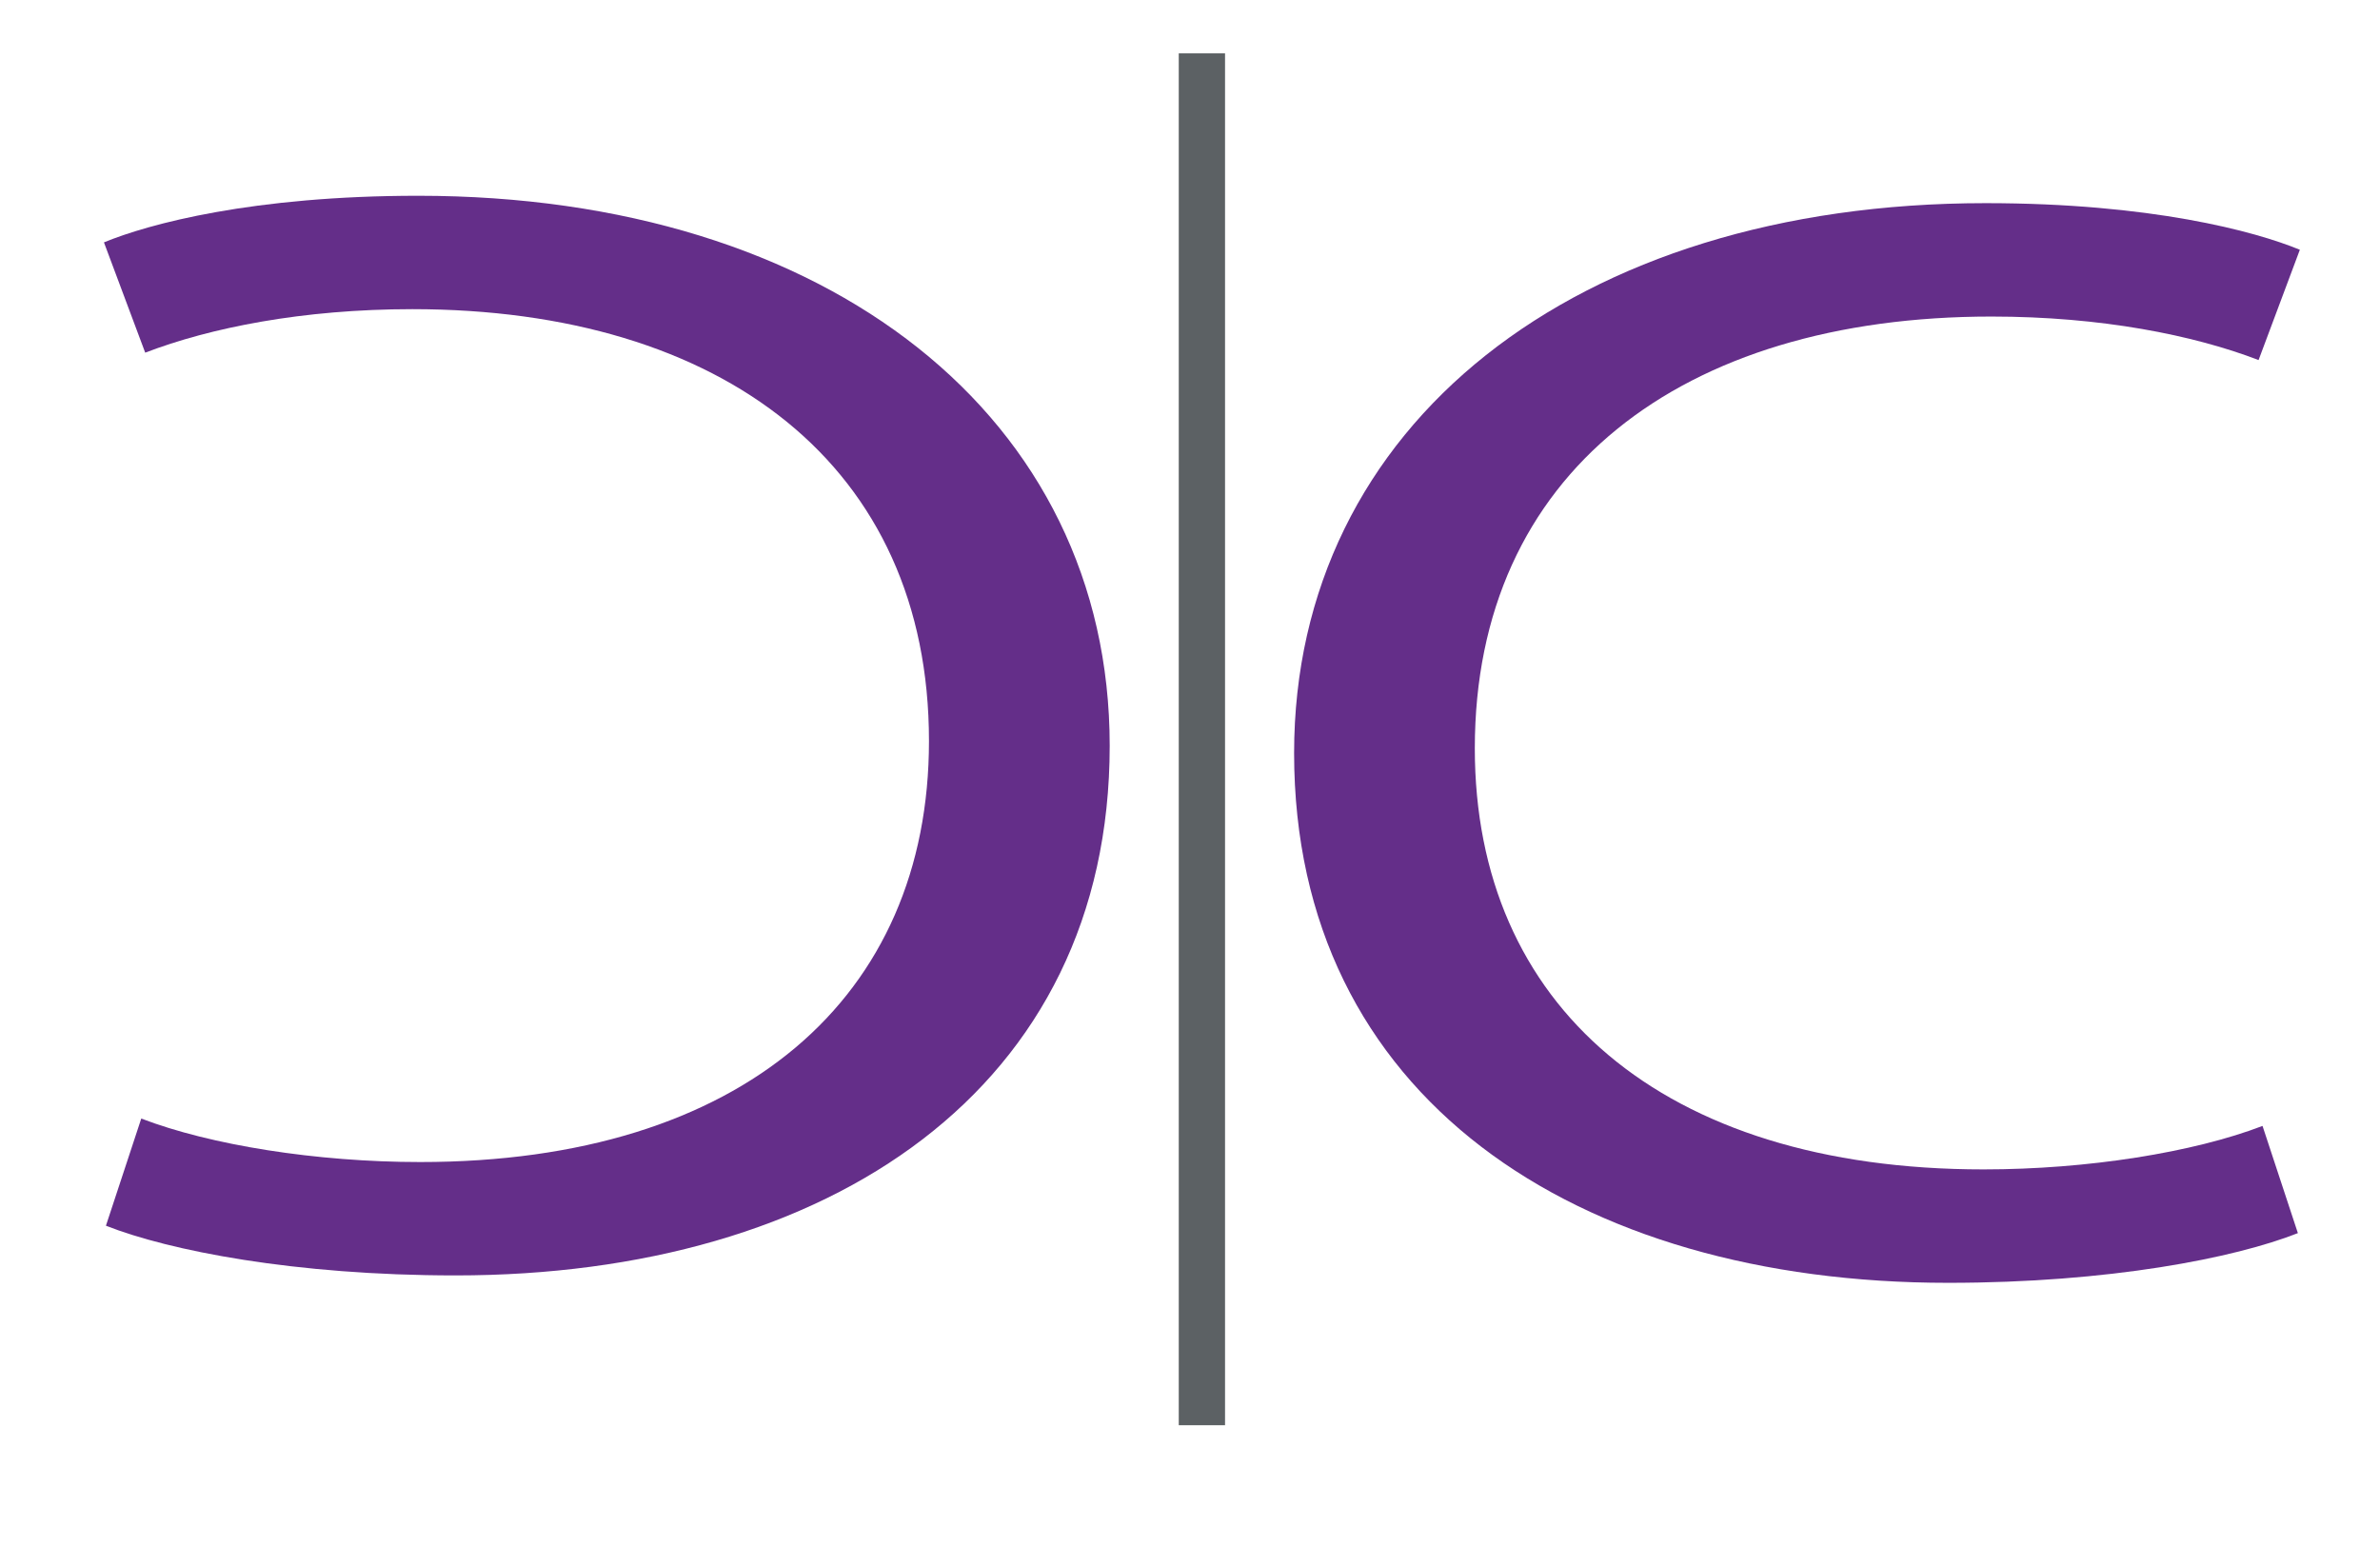
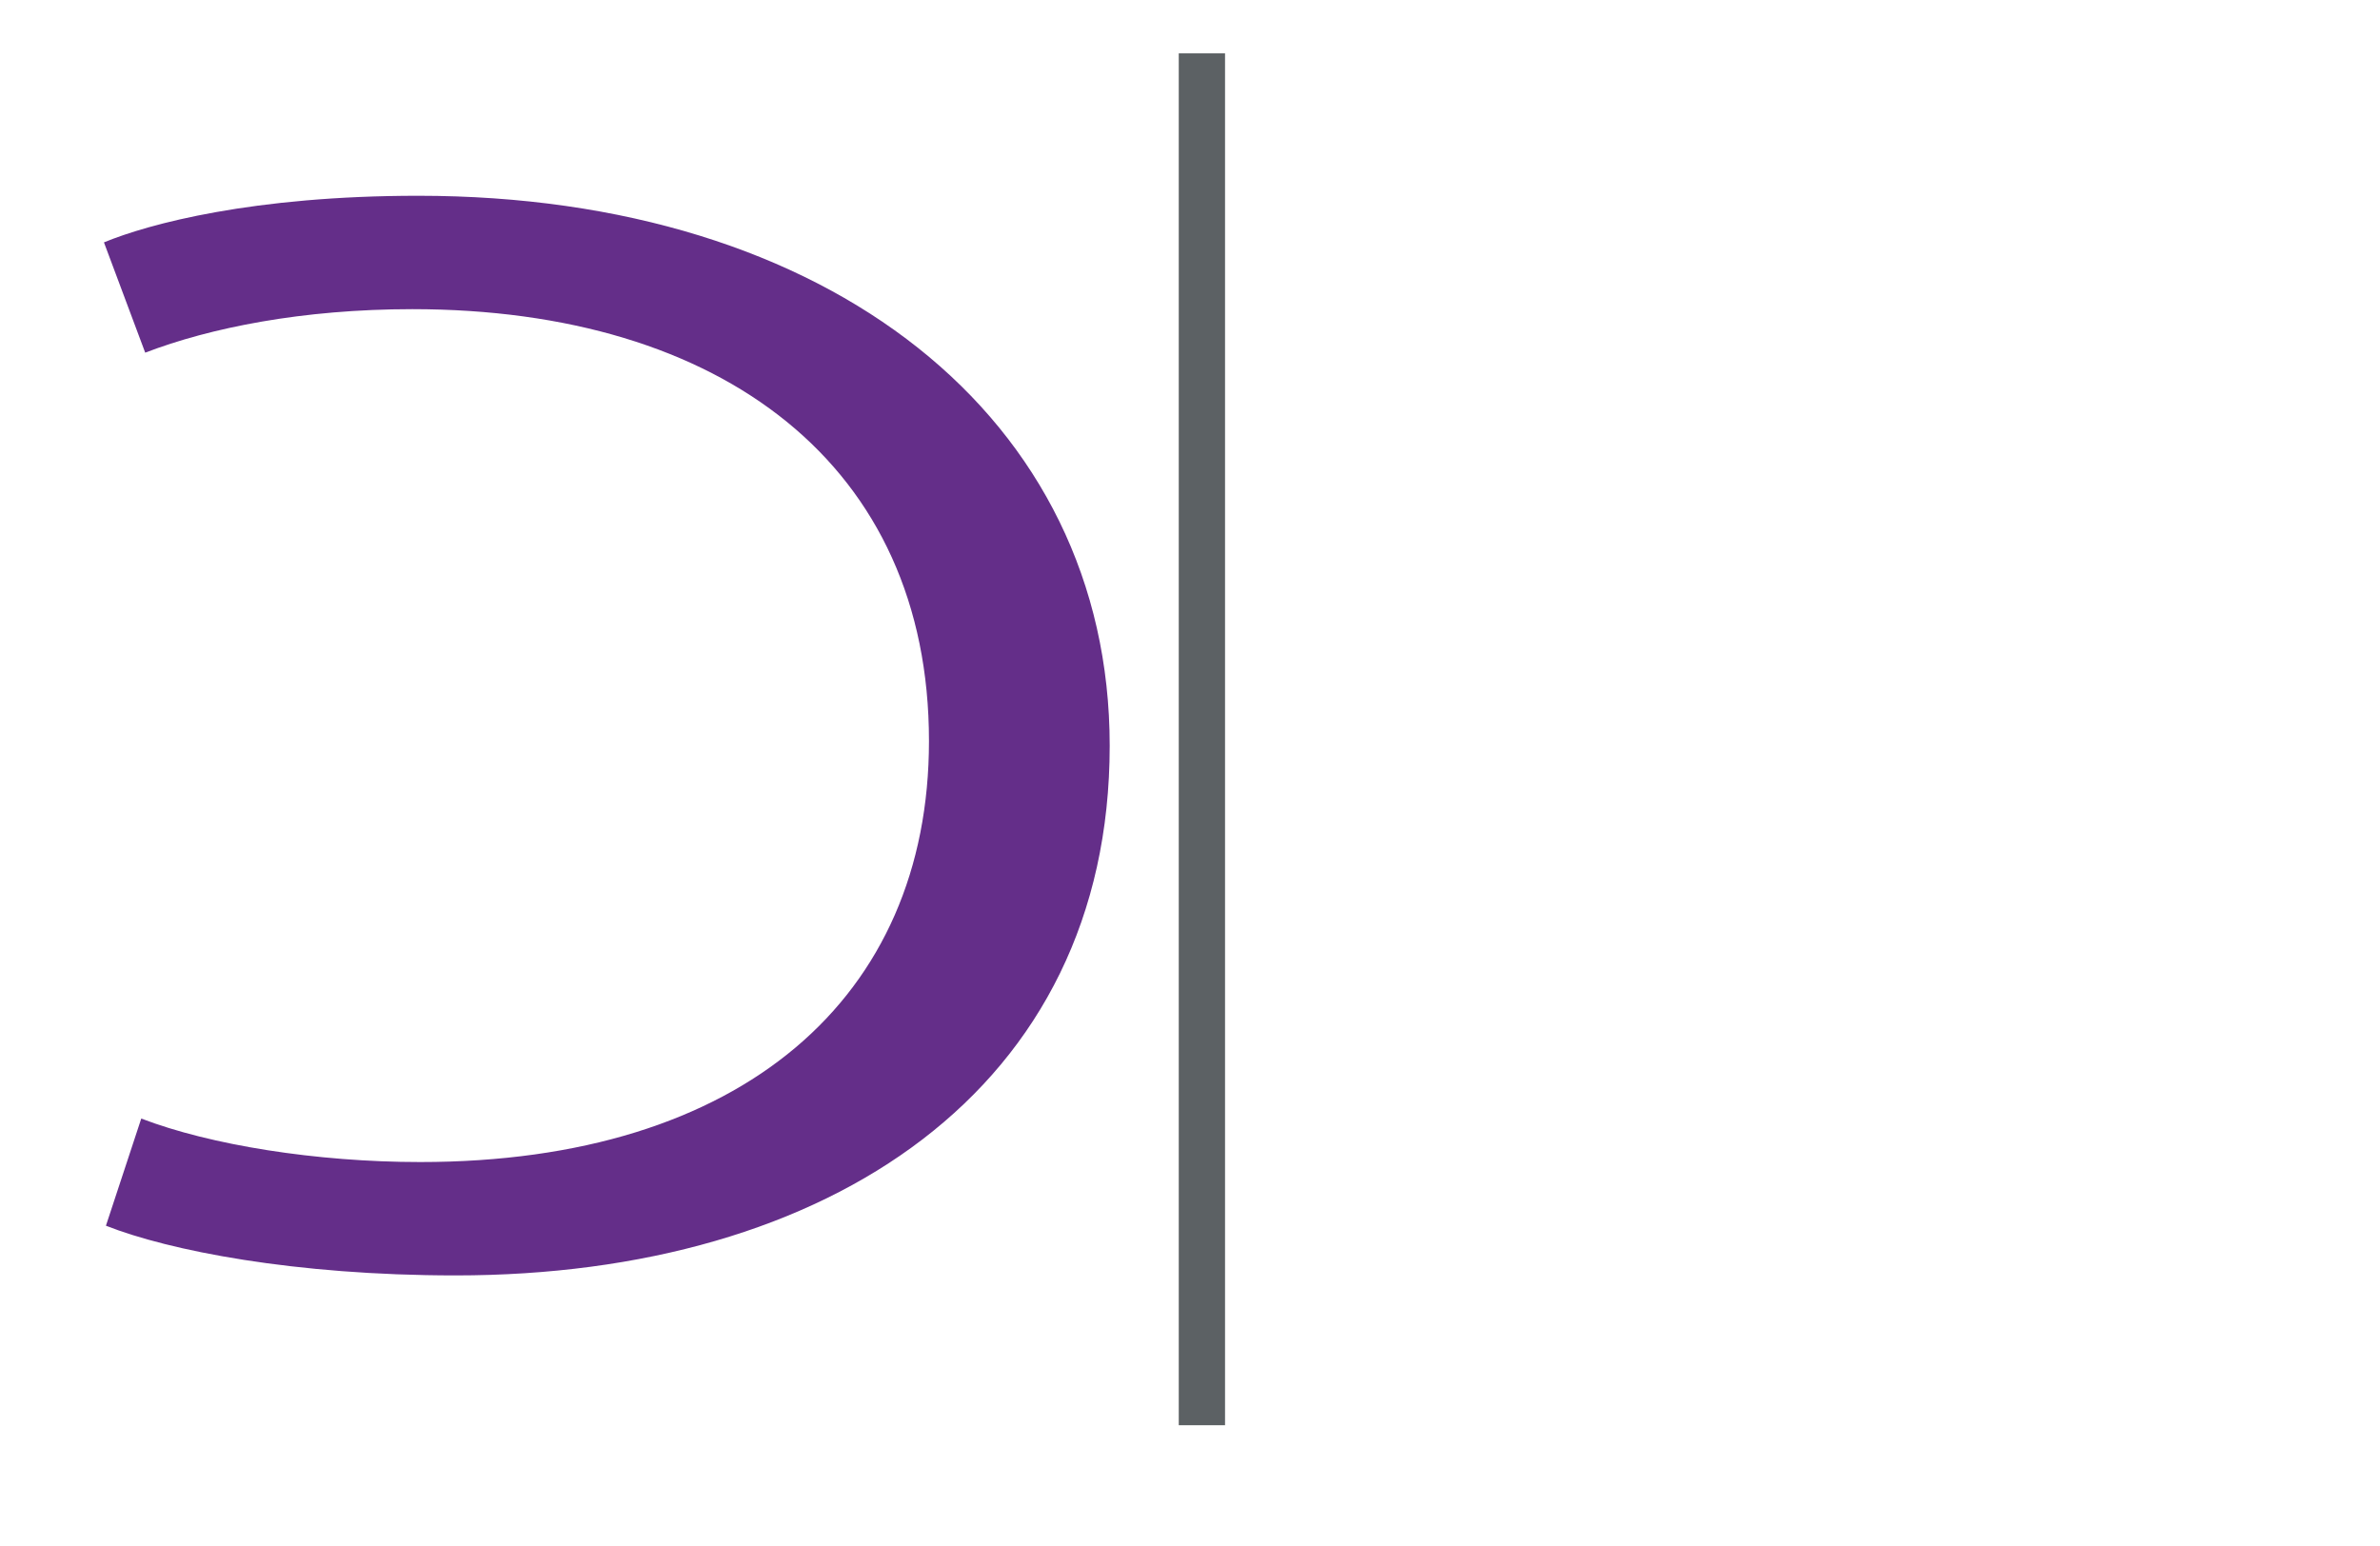
<svg xmlns="http://www.w3.org/2000/svg" version="1.1" id="Layer_1" x="0px" y="0px" width="105px" height="68.2px" viewBox="0 0 105 68.2" xml:space="preserve">
  <g>
    <g>
      <path fill="#642E89" d="M6.232,49.349c3.033,1.165,7.713,1.919,12.306,1.919c14.213,0,22.446-7.265,22.446-18.574 c0-12.131-9.1-19.054-22.792-19.054c-4.853,0-8.926,0.822-11.786,1.919l-1.82-4.866c1.993-0.822,6.586-2.056,13.866-2.056 c18.113,0,30.505,9.8,30.505,24.262c0,15.147-12.393,23.371-28.858,23.371c-7.107,0-12.653-1.097-15.426-2.193L6.232,49.349z" />
-       <path fill="#642E89" d="M101.377,54.404c-2.773,1.097-8.319,2.193-15.426,2.193c-16.466,0-28.858-8.225-28.858-23.372 c0-14.461,12.393-24.262,30.505-24.262c7.279,0,11.872,1.234,13.866,2.056l-1.821,4.866c-2.86-1.097-6.932-1.919-11.786-1.919 c-13.693,0-22.792,6.922-22.792,19.054c0,11.308,8.232,18.573,22.446,18.573c4.593,0,9.272-0.753,12.306-1.918L101.377,54.404z" />
    </g>
    <rect x="52.004" y="2.354" fill="#5C6164" width="2.042" height="60.526" />
  </g>
</svg>